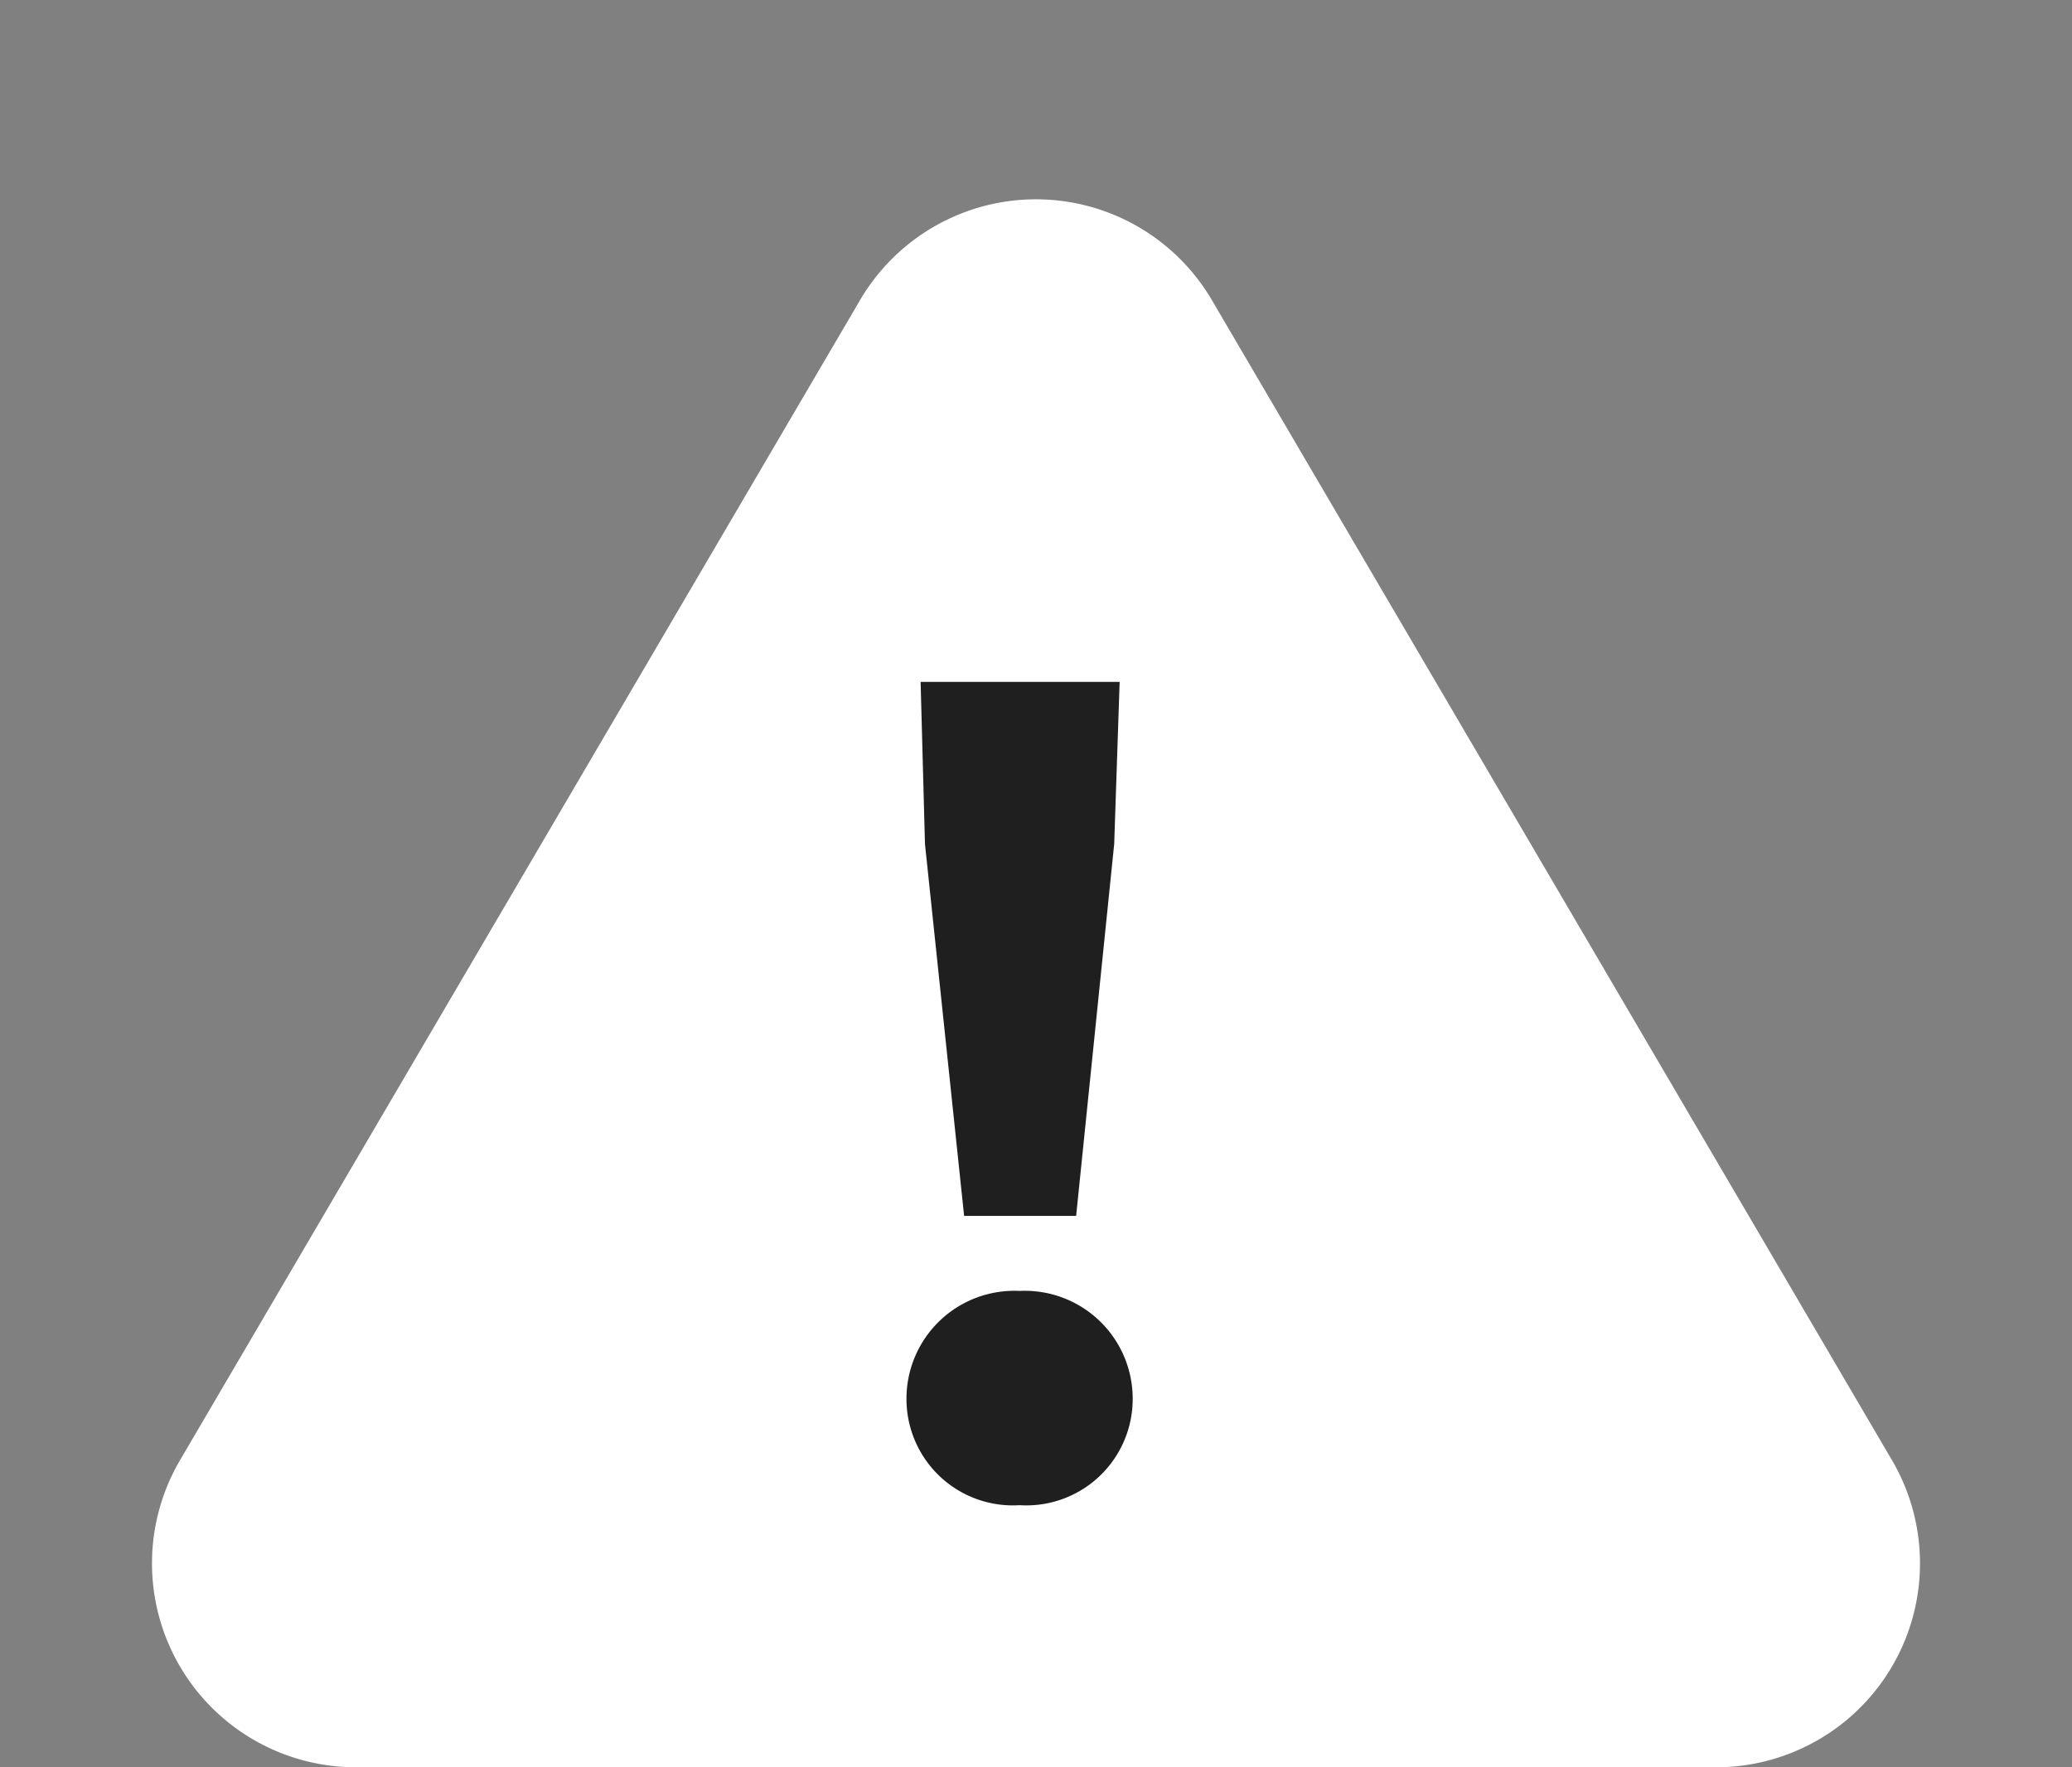
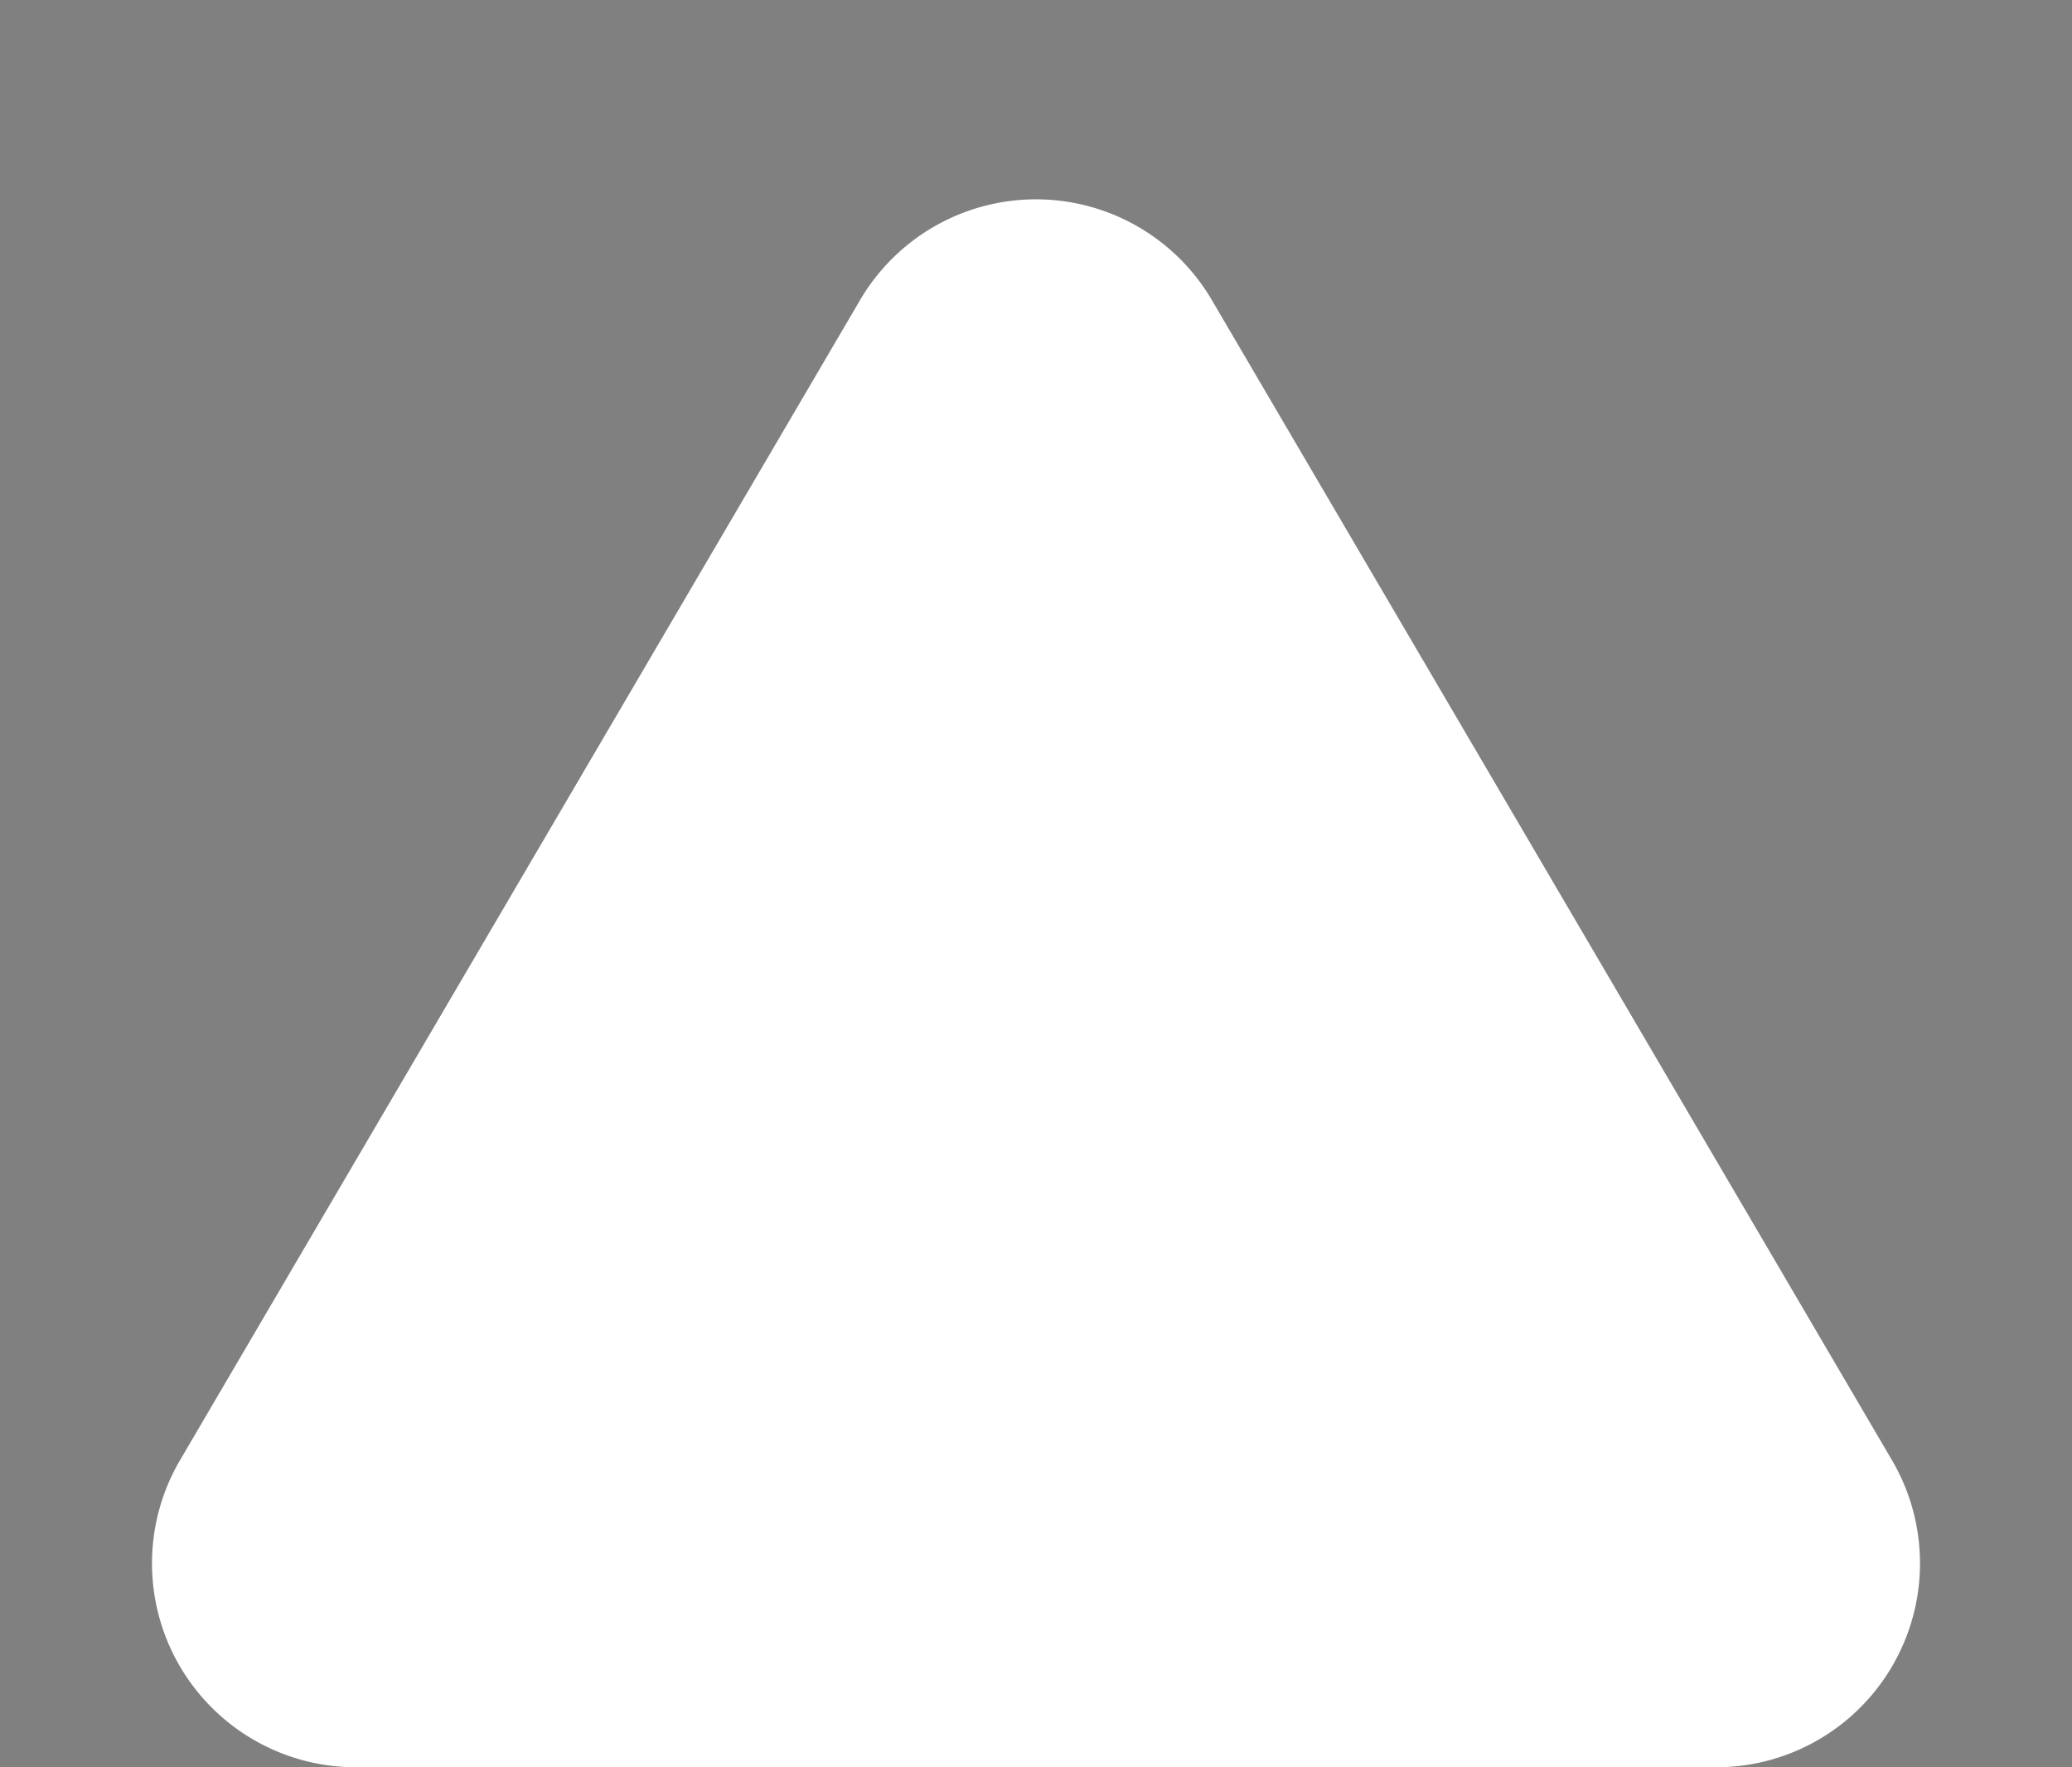
<svg xmlns="http://www.w3.org/2000/svg" width="30.483" height="26" viewBox="0 0 30.483 26">
  <rect x="0" y="0" width="30.483" height="26" fill="#808080" stroke="none" />
  <g transform="translate(-294 -5423)">
    <path d="M12.653,4.415a3,3,0,0,1,5.176,0L27.835,21.483A3,3,0,0,1,25.247,26H5.236a3,3,0,0,1-2.588-4.517Z" transform="translate(294 5423)" fill="#fff" />
-     <path d="M-.816-4.112H.832l.56-5.472.08-2.384H-1.456l.064,2.384ZM0,.144A1.565,1.565,0,0,0,1.664-1.424,1.587,1.587,0,0,0,0-3.008,1.587,1.587,0,0,0-1.664-1.424,1.565,1.565,0,0,0,0,.144Z" transform="translate(309 5445)" fill="#1f1f1f" />
  </g>
</svg>